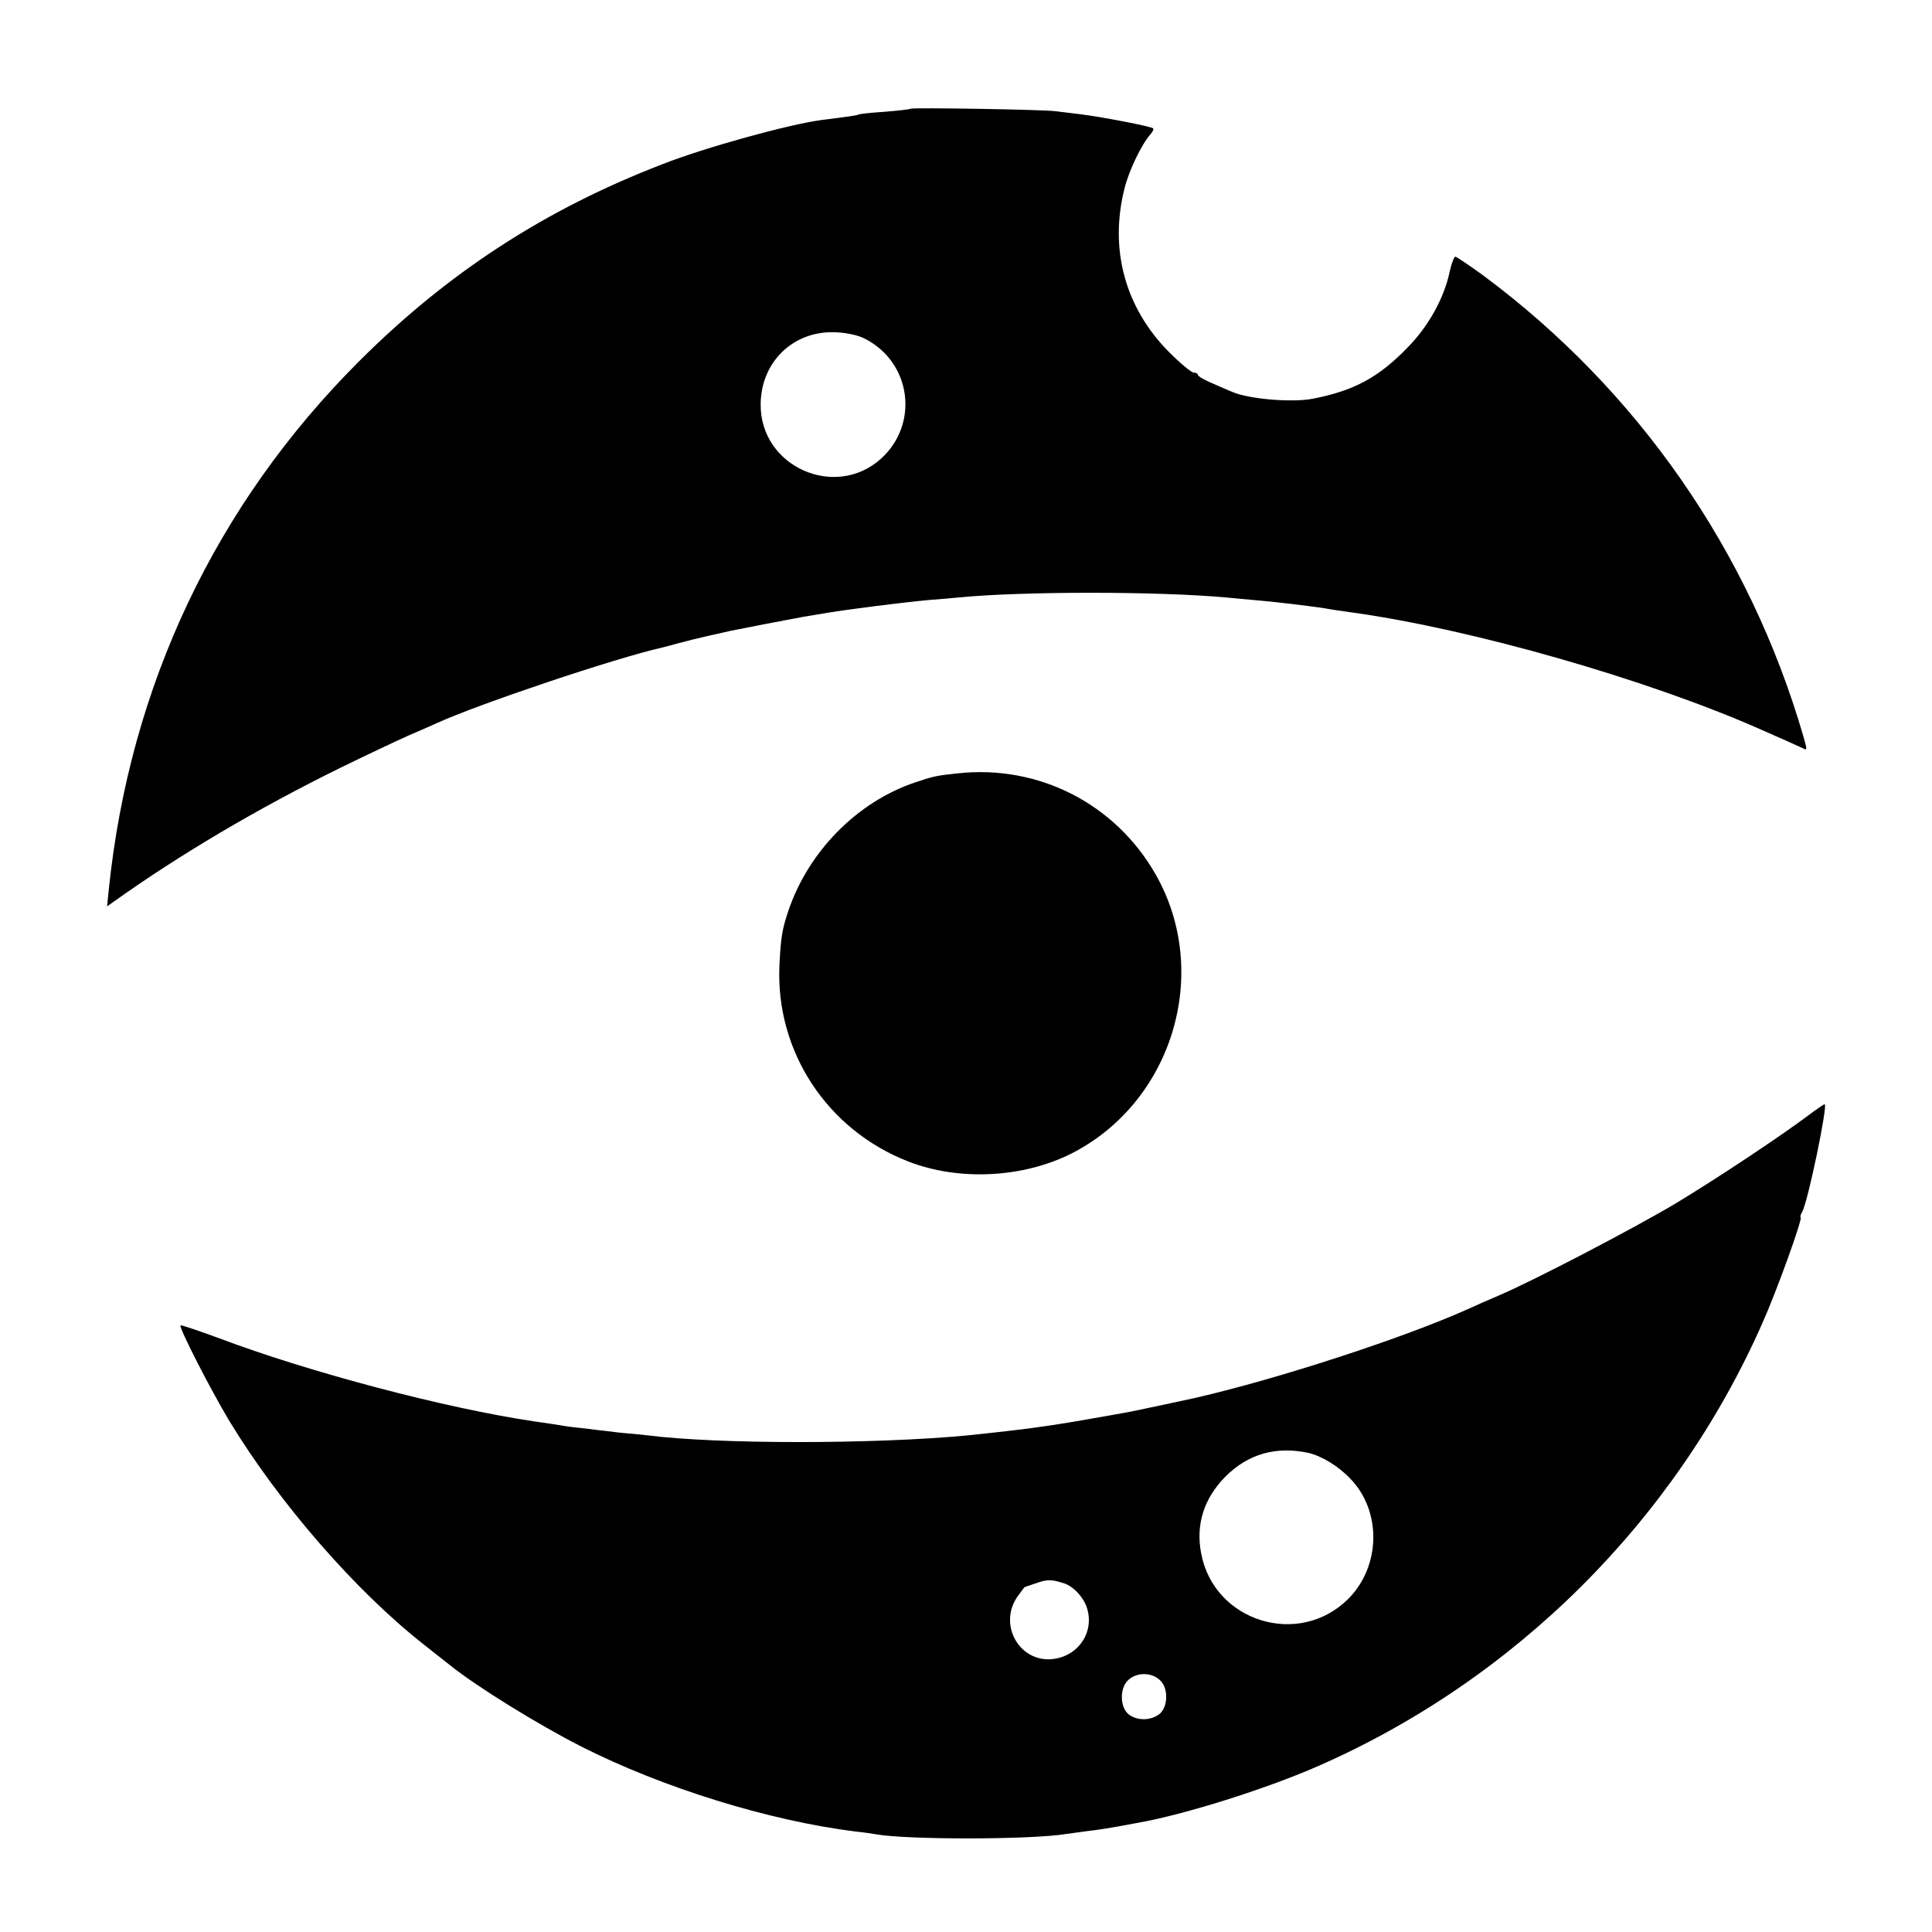
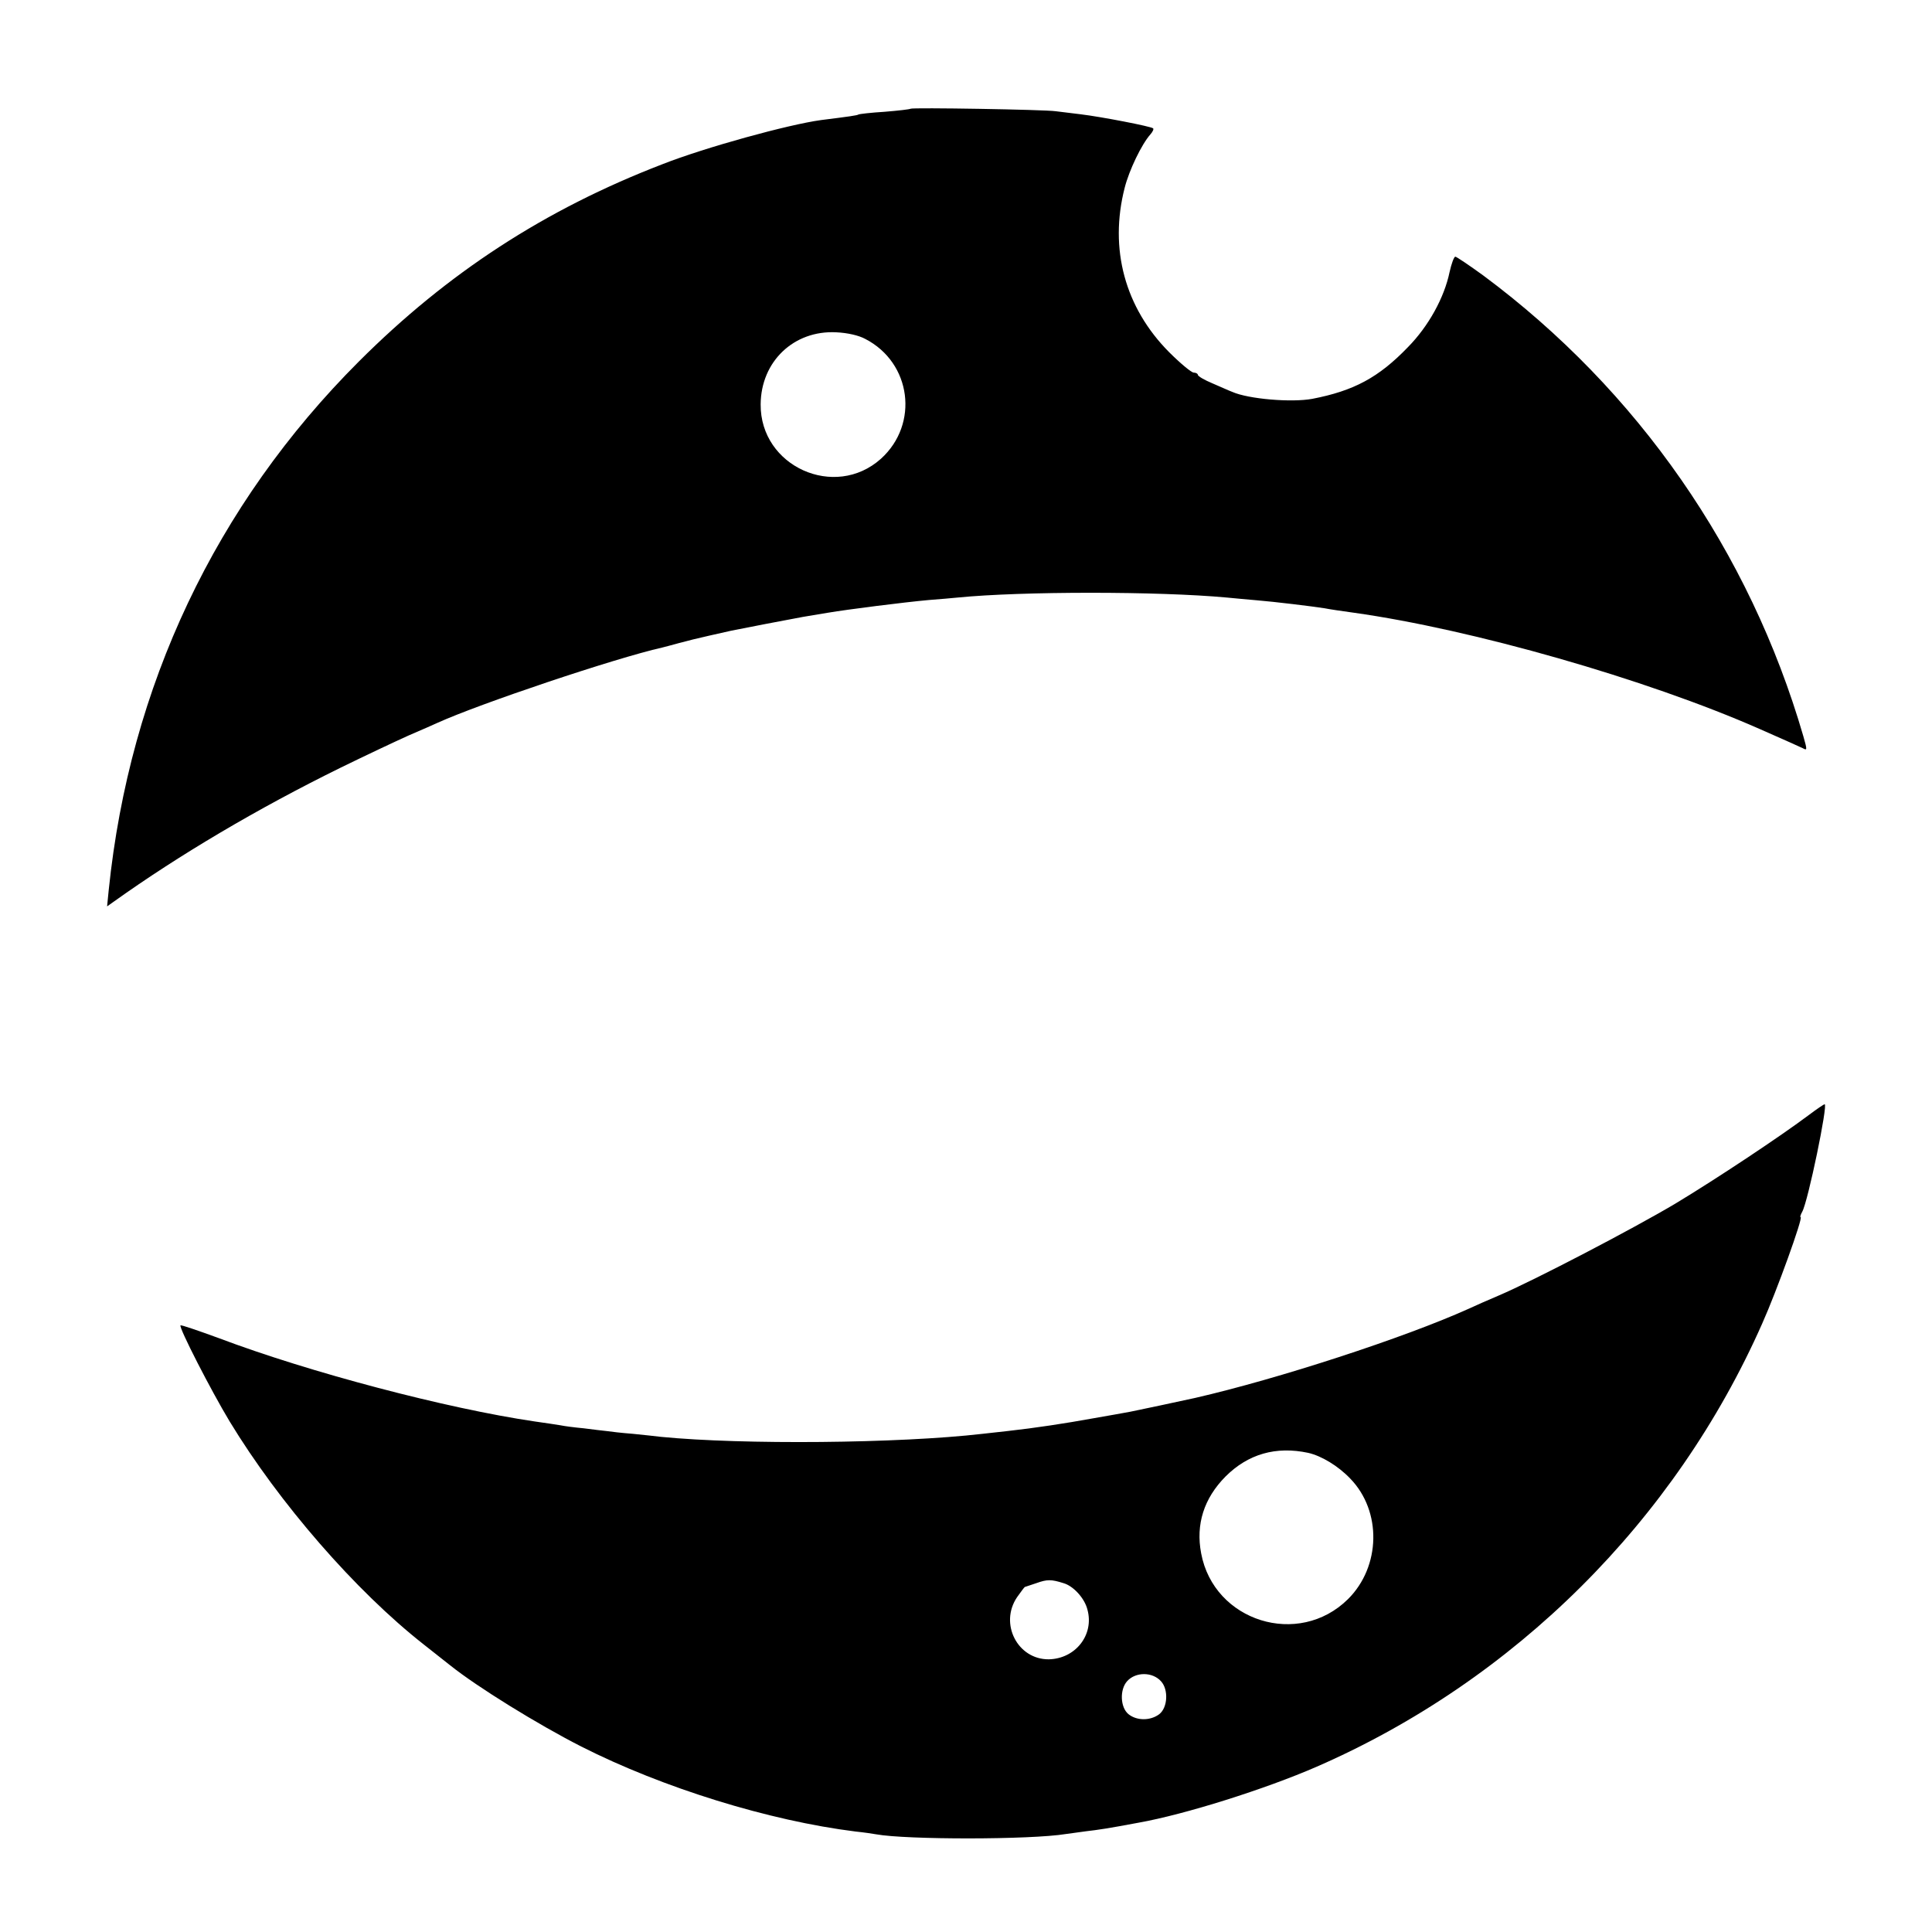
<svg xmlns="http://www.w3.org/2000/svg" version="1.0" width="700pt" height="700pt" viewBox="0 0 700 700" preserveAspectRatio="xMidYMid meet">
  <g transform="translate(0,700) scale(0.1,-0.1)" fill="#000000" stroke="none">
    <path d="M3299 6606 c-2 -2 -44 -7 -94 -11 -49 -3 -92 -8 -95 -10 -4 -3 -31 -7 -135 -20 -118 -16 -420 -99 -575 -160 -426 -164 -779 -394 -1100 -715 -519 -519 -830 -1176 -906 -1914 l-6 -60 24 17 c238 170 522 338 823 486 88 43 198 95 245 116 47 20 94 41 105 46 152 69 642 234 815 273 8 2 35 9 60 16 25 7 74 19 110 27 36 8 72 16 80 18 23 5 221 43 260 50 19 3 60 10 90 15 71 12 276 38 365 46 39 3 86 7 105 9 233 23 726 23 975 0 28 -3 77 -7 109 -10 62 -5 202 -22 246 -29 14 -3 61 -10 105 -16 428 -60 1059 -240 1470 -421 100 -44 140 -62 157 -70 16 -9 16 -6 2 43 -195 671 -600 1254 -1160 1670 -51 37 -97 68 -101 68 -5 0 -14 -25 -21 -56 -19 -92 -76 -196 -151 -272 -106 -110 -196 -158 -346 -187 -75 -14 -231 -1 -290 25 -11 4 -44 19 -72 31 -29 12 -53 26 -53 31 0 4 -7 8 -15 8 -8 0 -48 33 -89 74 -160 161 -218 374 -161 596 16 63 61 157 93 193 8 9 13 19 10 22 -7 7 -188 42 -263 51 -33 4 -73 9 -90 11 -39 6 -521 14 -526 9z m-164 -834 c167 -86 196 -308 57 -434 -167 -150 -438 -28 -436 197 1 155 120 269 274 261 41 -2 81 -11 105 -24z" />
-     <path d="M3470 4198 c-77 -8 -90 -11 -155 -33 -210 -71 -386 -250 -459 -466 -22 -66 -27 -95 -32 -197 -14 -311 172 -595 466 -710 184 -72 417 -60 593 29 366 187 507 655 304 1011 -146 256 -424 398 -717 366z" />
-     <path d="M6555 2961 c-101 -76 -334 -231 -485 -322 -153 -91 -513 -279 -640 -333 -36 -15 -85 -37 -109 -48 -233 -105 -690 -254 -991 -323 -49 -11 -210 -45 -235 -50 -16 -3 -77 -14 -135 -24 -99 -18 -210 -35 -310 -46 -25 -3 -65 -7 -90 -10 -303 -35 -869 -40 -1165 -11 -16 2 -62 7 -102 11 -40 3 -82 8 -95 10 -13 1 -50 6 -83 10 -33 3 -71 8 -85 11 -14 2 -56 9 -94 14 -318 47 -813 177 -1144 302 -74 27 -135 48 -138 46 -7 -7 111 -237 178 -348 179 -295 456 -614 703 -808 44 -35 87 -69 95 -75 100 -80 319 -215 476 -295 296 -150 681 -269 994 -308 30 -3 63 -8 74 -10 110 -20 559 -20 688 1 13 2 46 6 73 10 44 5 78 10 190 31 169 30 460 122 646 203 717 313 1298 891 1614 1606 52 116 149 385 139 385 -3 0 0 9 6 20 21 38 94 391 81 389 -3 0 -28 -17 -56 -38z m-1815 -1225 c48 -11 108 -47 152 -93 115 -118 111 -319 -8 -437 -179 -177 -486 -81 -532 166 -20 105 10 199 88 278 82 82 183 111 300 86z m-887 -472 c36 -10 77 -55 87 -96 25 -91 -43 -178 -140 -180 -113 -1 -180 129 -115 225 14 20 27 37 28 37 1 0 20 7 42 14 39 14 54 14 98 0z m354 -356 c27 -30 24 -95 -7 -119 -32 -24 -81 -24 -111 0 -30 24 -33 89 -5 120 31 34 92 34 123 -1z" />
+     <path d="M6555 2961 c-101 -76 -334 -231 -485 -322 -153 -91 -513 -279 -640 -333 -36 -15 -85 -37 -109 -48 -233 -105 -690 -254 -991 -323 -49 -11 -210 -45 -235 -50 -16 -3 -77 -14 -135 -24 -99 -18 -210 -35 -310 -46 -25 -3 -65 -7 -90 -10 -303 -35 -869 -40 -1165 -11 -16 2 -62 7 -102 11 -40 3 -82 8 -95 10 -13 1 -50 6 -83 10 -33 3 -71 8 -85 11 -14 2 -56 9 -94 14 -318 47 -813 177 -1144 302 -74 27 -135 48 -138 46 -7 -7 111 -237 178 -348 179 -295 456 -614 703 -808 44 -35 87 -69 95 -75 100 -80 319 -215 476 -295 296 -150 681 -269 994 -308 30 -3 63 -8 74 -10 110 -20 559 -20 688 1 13 2 46 6 73 10 44 5 78 10 190 31 169 30 460 122 646 203 717 313 1298 891 1614 1606 52 116 149 385 139 385 -3 0 0 9 6 20 21 38 94 391 81 389 -3 0 -28 -17 -56 -38m-1815 -1225 c48 -11 108 -47 152 -93 115 -118 111 -319 -8 -437 -179 -177 -486 -81 -532 166 -20 105 10 199 88 278 82 82 183 111 300 86z m-887 -472 c36 -10 77 -55 87 -96 25 -91 -43 -178 -140 -180 -113 -1 -180 129 -115 225 14 20 27 37 28 37 1 0 20 7 42 14 39 14 54 14 98 0z m354 -356 c27 -30 24 -95 -7 -119 -32 -24 -81 -24 -111 0 -30 24 -33 89 -5 120 31 34 92 34 123 -1z" />
  </g>
</svg>